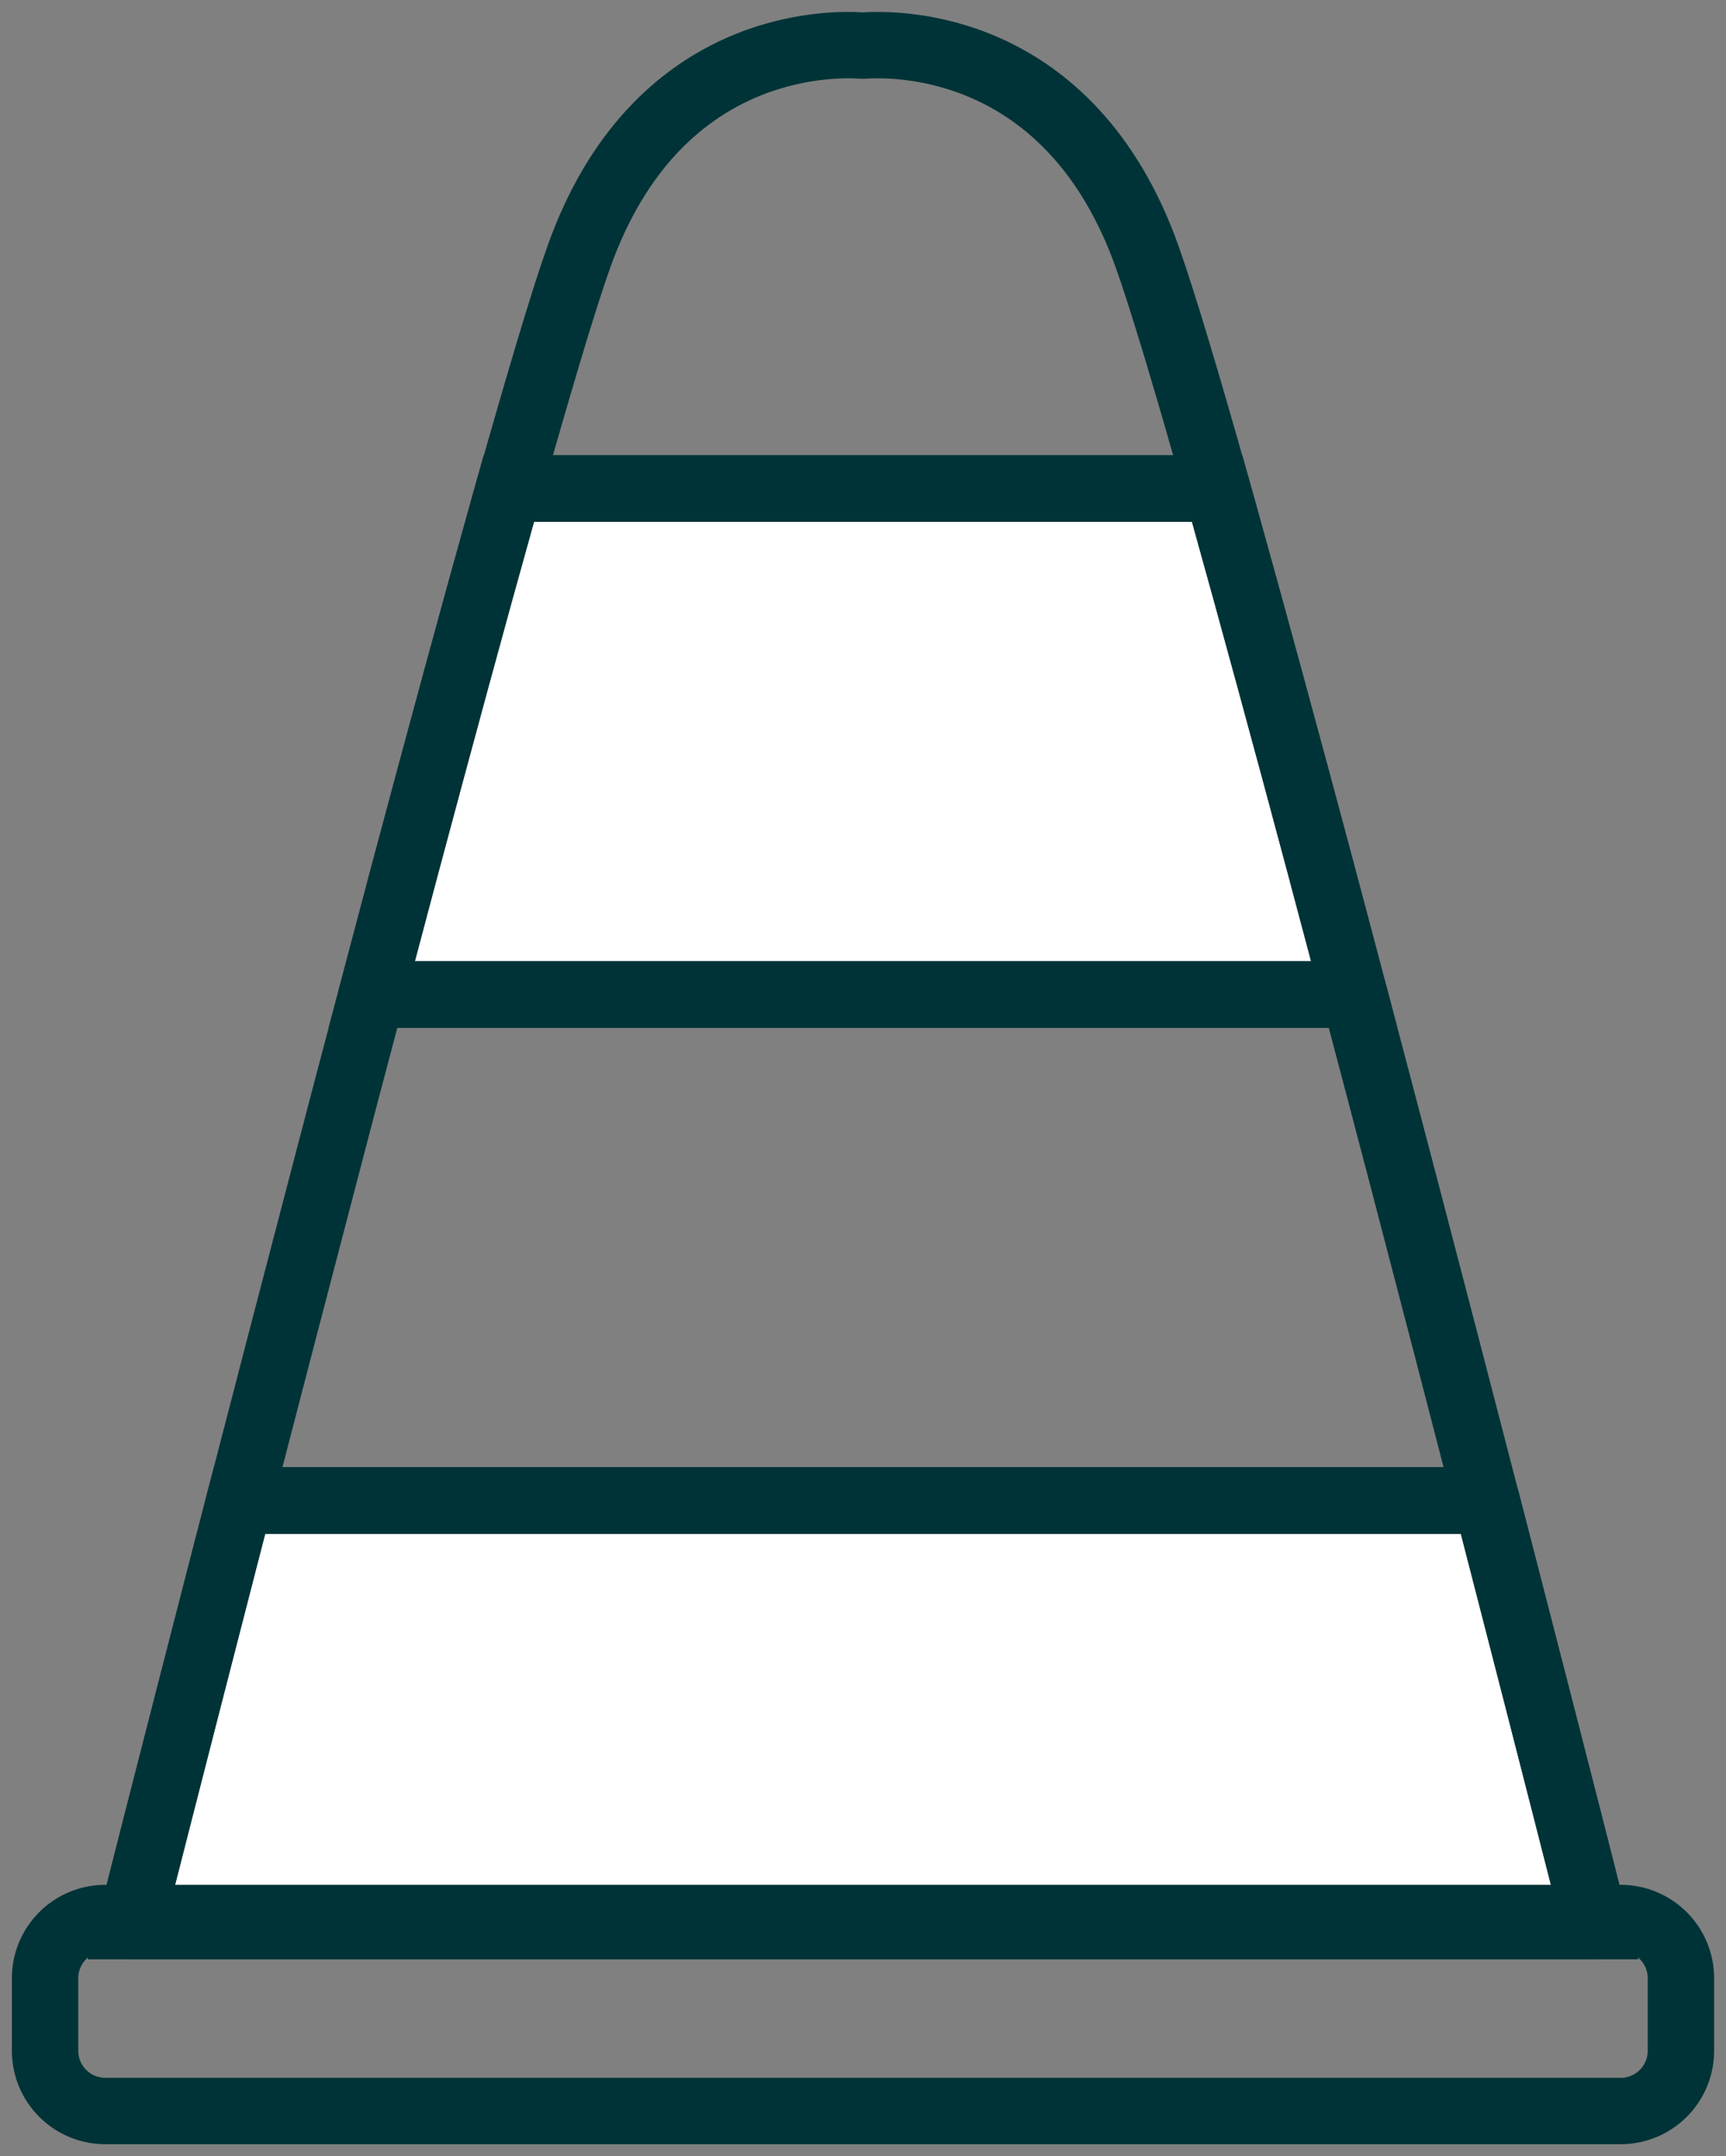
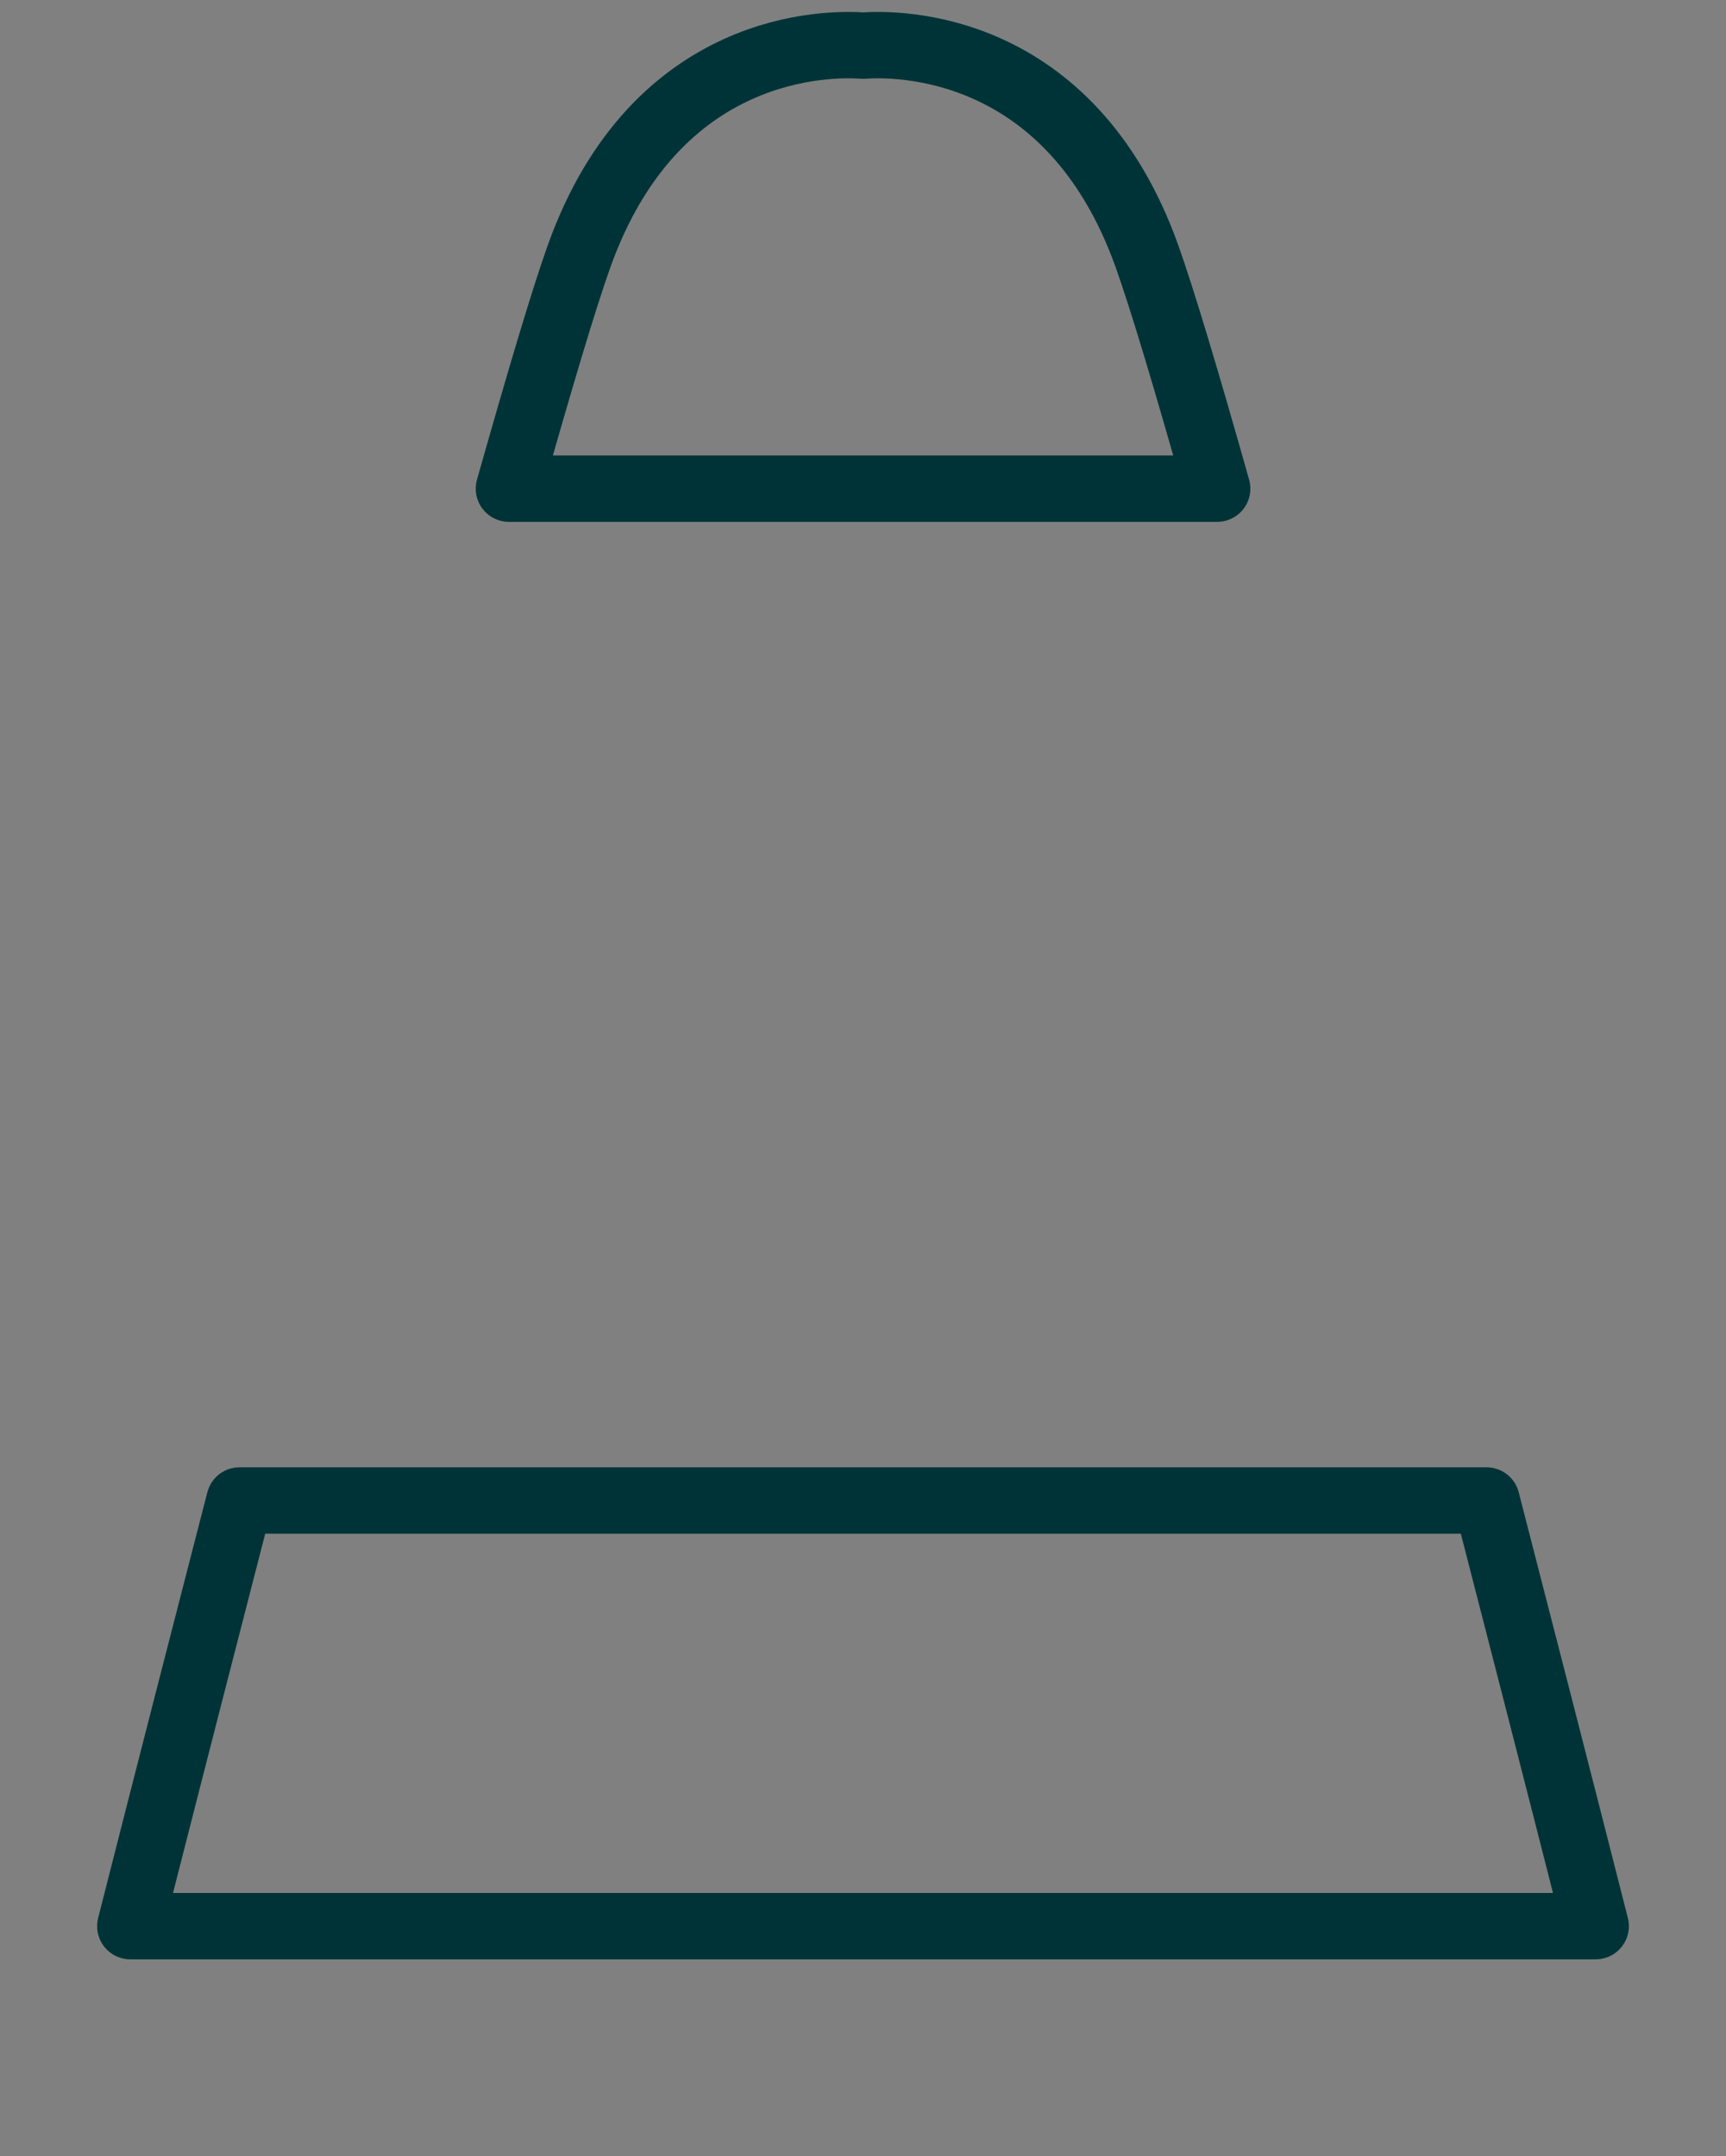
<svg xmlns="http://www.w3.org/2000/svg" width="52" height="64.964" viewBox="0 0 52 64.964">
  <rect x="0" y="0" width="52" height="64.964" fill="#808080" stroke="none" />
  <defs>
    <clipPath id="clip-path">
      <rect id="사각형_5951" data-name="사각형 5951" width="52" height="64.964" fill="none" stroke="#003337" stroke-width="1.7" />
    </clipPath>
  </defs>
  <g id="그룹_6148" data-name="그룹 6148" transform="translate(0 0)">
    <g id="그룹_6147" data-name="그룹 6147" transform="translate(0 0.001)" clip-path="url(#clip-path)">
-       <path id="패스_26007" data-name="패스 26007" d="M43.065,30.562c-1.069-4-2.1-7.789-2.983-10.953l-.18-.642H18.563l-.179.642c-.888,3.164-1.915,6.953-2.984,10.953-.32,1.2-.644,2.423-.968,3.65h29.6c-.324-1.228-.65-2.449-.97-3.65" transform="translate(-3.233 -4.249)" fill="#fff" stroke="#003337" stroke-width="2" />
-       <path id="패스_26008" data-name="패스 26008" d="M43.065,30.562c-1.069-4-2.1-7.789-2.983-10.953l-.18-.642H18.563l-.179.642c-.888,3.164-1.915,6.953-2.984,10.953-.32,1.2-.644,2.423-.968,3.65h29.6C43.711,32.985,43.385,31.764,43.065,30.562Z" transform="translate(-3.233 -4.249)" fill="none" stroke="#003337" stroke-linecap="round" stroke-linejoin="round" stroke-width="2" />
-       <path id="패스_26009" data-name="패스 26009" d="M45.919,58.258H8.349c-.12.459-.237.913-.35,1.356-1.72,6.664-2.94,11.468-2.94,11.468H49.207s-1.218-4.8-2.939-11.468c-.115-.443-.232-.9-.35-1.356" transform="translate(-1.133 -13.05)" fill="#fff" stroke="#003337" stroke-width="2" />
      <path id="패스_26010" data-name="패스 26010" d="M45.919,58.258H8.349c-.12.459-.237.913-.35,1.356-1.72,6.664-2.94,11.468-2.94,11.468H49.207s-1.218-4.8-2.939-11.468C46.154,59.171,46.037,58.717,45.919,58.258Z" transform="translate(-1.133 -13.05)" fill="none" stroke="#003337" stroke-linecap="round" stroke-linejoin="round" stroke-width="2" />
-       <path id="패스_26011" data-name="패스 26011" d="M44.372,44.261c-.491-1.874-.989-3.768-1.487-5.648h-29.6c-.5,1.879-1,3.774-1.487,5.648-.879,3.354-1.73,6.628-2.5,9.6H46.868C46.1,50.889,45.25,47.615,44.372,44.261Z" transform="translate(-2.083 -8.65)" fill="none" stroke="#003337" stroke-linecap="round" stroke-linejoin="round" stroke-width="2" />
      <path id="패스_26012" data-name="패스 26012" d="M38.981,8.114c-2.316-6.481-7.549-6.422-8.555-6.348h0c-1.008-.074-6.241-.132-8.556,6.348-.465,1.3-1.207,3.8-2.112,7H41.095C40.191,11.911,39.447,9.419,38.981,8.114Z" transform="translate(-4.425 -0.392)" fill="none" stroke="#003337" stroke-linecap="round" stroke-linejoin="round" stroke-width="2" />
-       <path id="사각형_5950" data-name="사각형 5950" d="M1.814,0H47.469a1.815,1.815,0,0,1,1.815,1.815V4a1.815,1.815,0,0,1-1.815,1.815H1.815A1.815,1.815,0,0,1,0,4V1.814A1.814,1.814,0,0,1,1.814,0Z" transform="translate(1.358 57.787)" fill="none" stroke="#003337" stroke-linecap="round" stroke-linejoin="round" stroke-width="2" />
    </g>
  </g>
</svg>